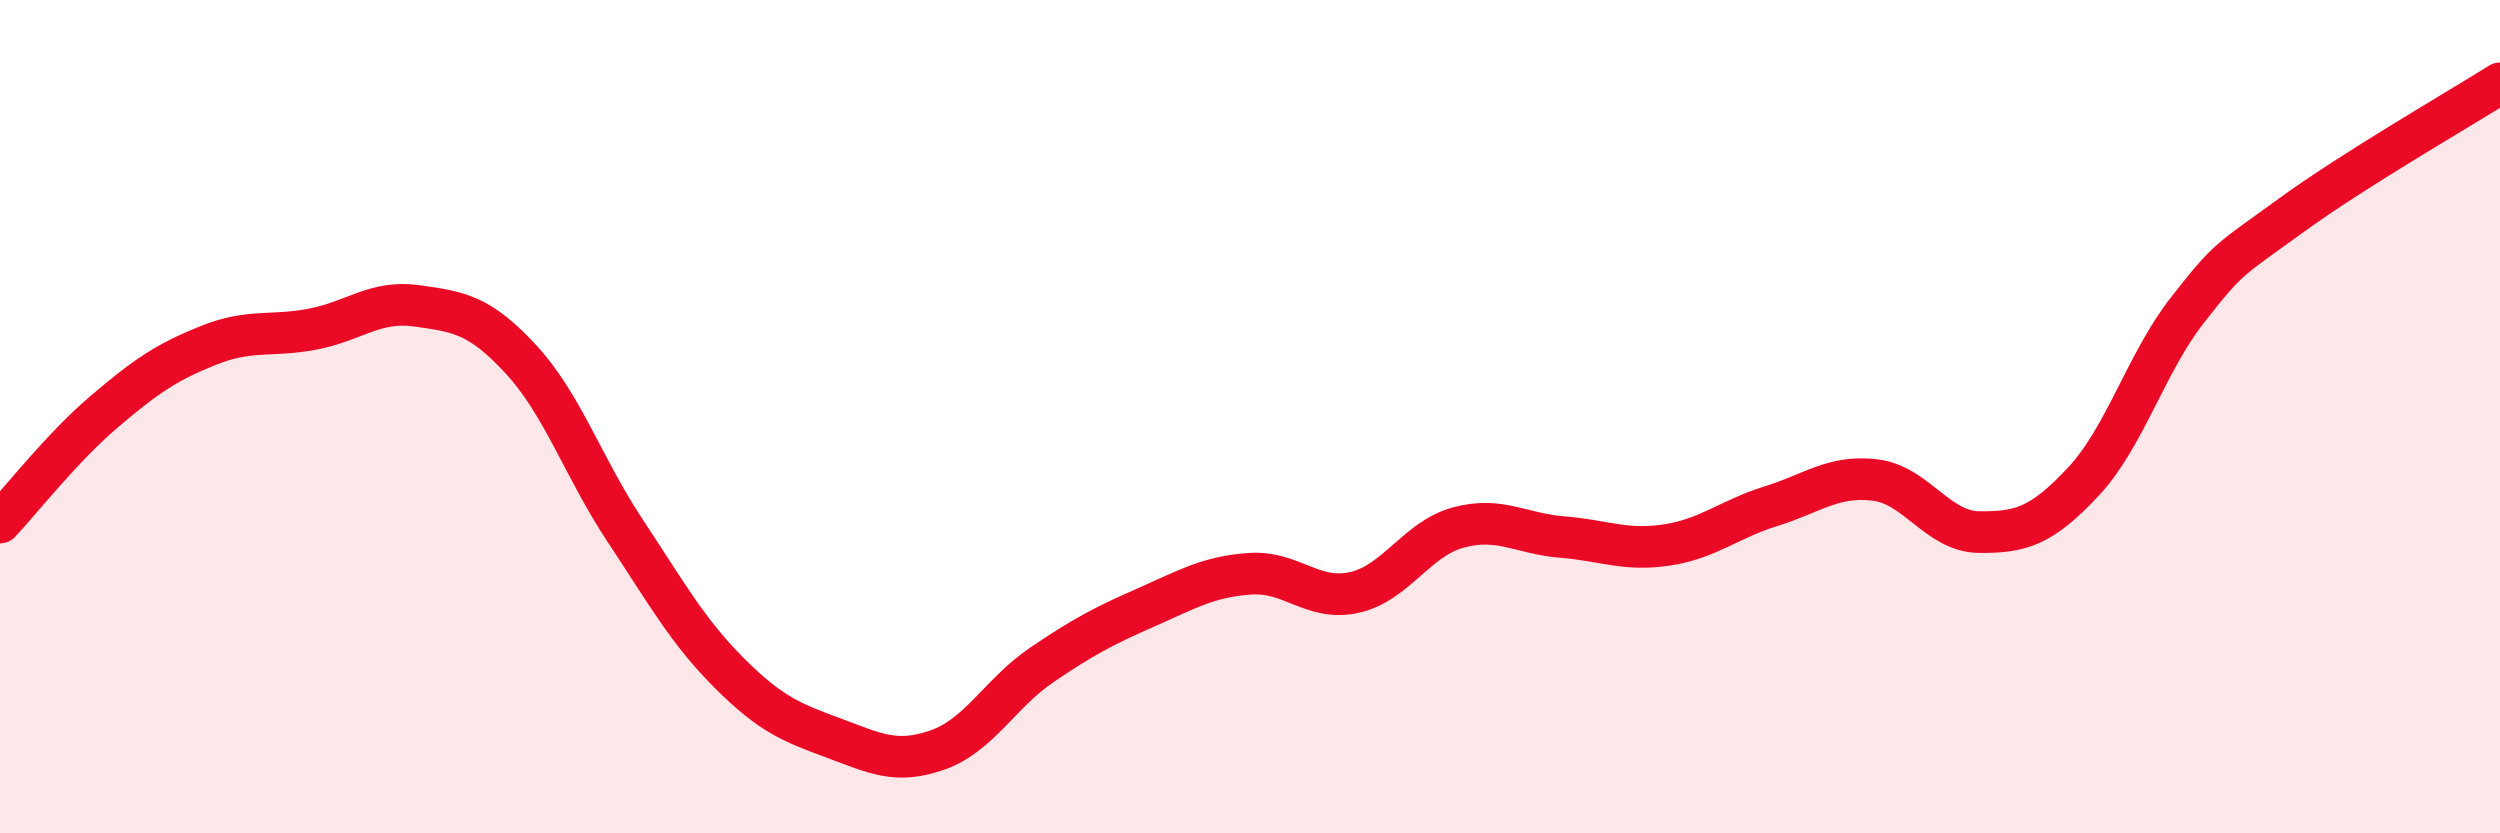
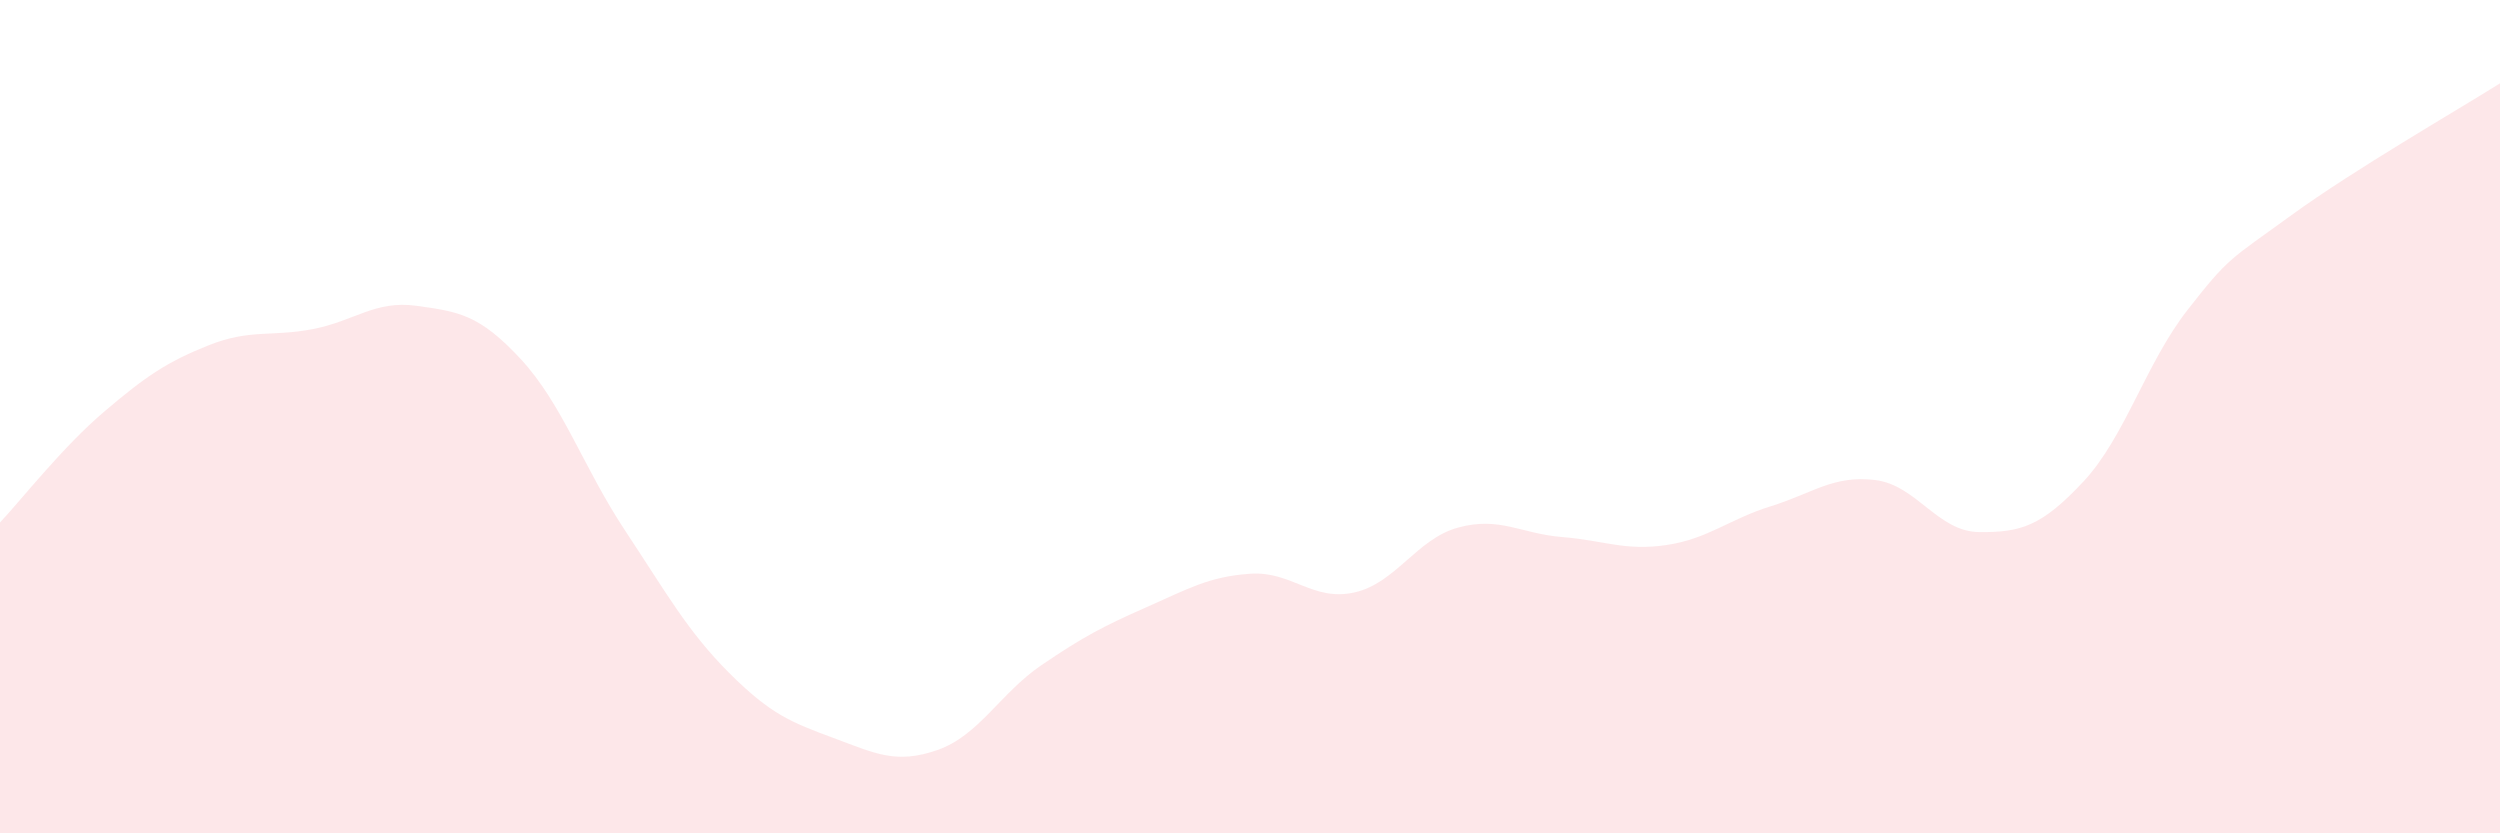
<svg xmlns="http://www.w3.org/2000/svg" width="60" height="20" viewBox="0 0 60 20">
  <path d="M 0,12.54 C 0.5,12.01 1.5,10.73 2.5,9.88 C 3.5,9.03 4,8.69 5,8.29 C 6,7.89 6.5,8.09 7.5,7.9 C 8.5,7.71 9,7.2 10,7.34 C 11,7.48 11.5,7.54 12.5,8.62 C 13.5,9.7 14,11.22 15,12.73 C 16,14.24 16.5,15.15 17.5,16.15 C 18.5,17.15 19,17.34 20,17.71 C 21,18.08 21.5,18.35 22.5,18 C 23.5,17.65 24,16.64 25,15.96 C 26,15.28 26.5,15.02 27.5,14.58 C 28.5,14.14 29,13.84 30,13.77 C 31,13.7 31.5,14.44 32.5,14.22 C 33.5,14 34,12.93 35,12.66 C 36,12.39 36.5,12.81 37.5,12.89 C 38.5,12.97 39,13.23 40,13.08 C 41,12.93 41.5,12.46 42.5,12.15 C 43.5,11.84 44,11.4 45,11.52 C 46,11.64 46.5,12.76 47.5,12.77 C 48.5,12.78 49,12.63 50,11.56 C 51,10.49 51.5,8.72 52.5,7.44 C 53.5,6.16 53.5,6.25 55,5.16 C 56.5,4.07 59,2.63 60,2L60 20L0 20Z" fill="#EB0A25" opacity="0.1" stroke-linecap="round" stroke-linejoin="round" />
-   <path d="M 0,12.54 C 0.5,12.01 1.5,10.73 2.5,9.88 C 3.5,9.03 4,8.69 5,8.29 C 6,7.89 6.5,8.09 7.5,7.9 C 8.5,7.71 9,7.2 10,7.34 C 11,7.48 11.5,7.54 12.5,8.62 C 13.5,9.7 14,11.22 15,12.73 C 16,14.24 16.5,15.15 17.5,16.15 C 18.5,17.15 19,17.34 20,17.71 C 21,18.08 21.5,18.35 22.5,18 C 23.5,17.65 24,16.64 25,15.96 C 26,15.28 26.5,15.02 27.5,14.58 C 28.5,14.14 29,13.84 30,13.77 C 31,13.7 31.5,14.44 32.5,14.22 C 33.5,14 34,12.93 35,12.66 C 36,12.39 36.5,12.81 37.5,12.89 C 38.5,12.97 39,13.23 40,13.08 C 41,12.93 41.5,12.46 42.5,12.15 C 43.5,11.84 44,11.4 45,11.52 C 46,11.64 46.5,12.76 47.5,12.77 C 48.5,12.78 49,12.63 50,11.56 C 51,10.49 51.5,8.72 52.5,7.44 C 53.5,6.16 53.5,6.25 55,5.16 C 56.5,4.07 59,2.63 60,2" stroke="#EB0A25" stroke-width="1" fill="none" stroke-linecap="round" stroke-linejoin="round" />
</svg>